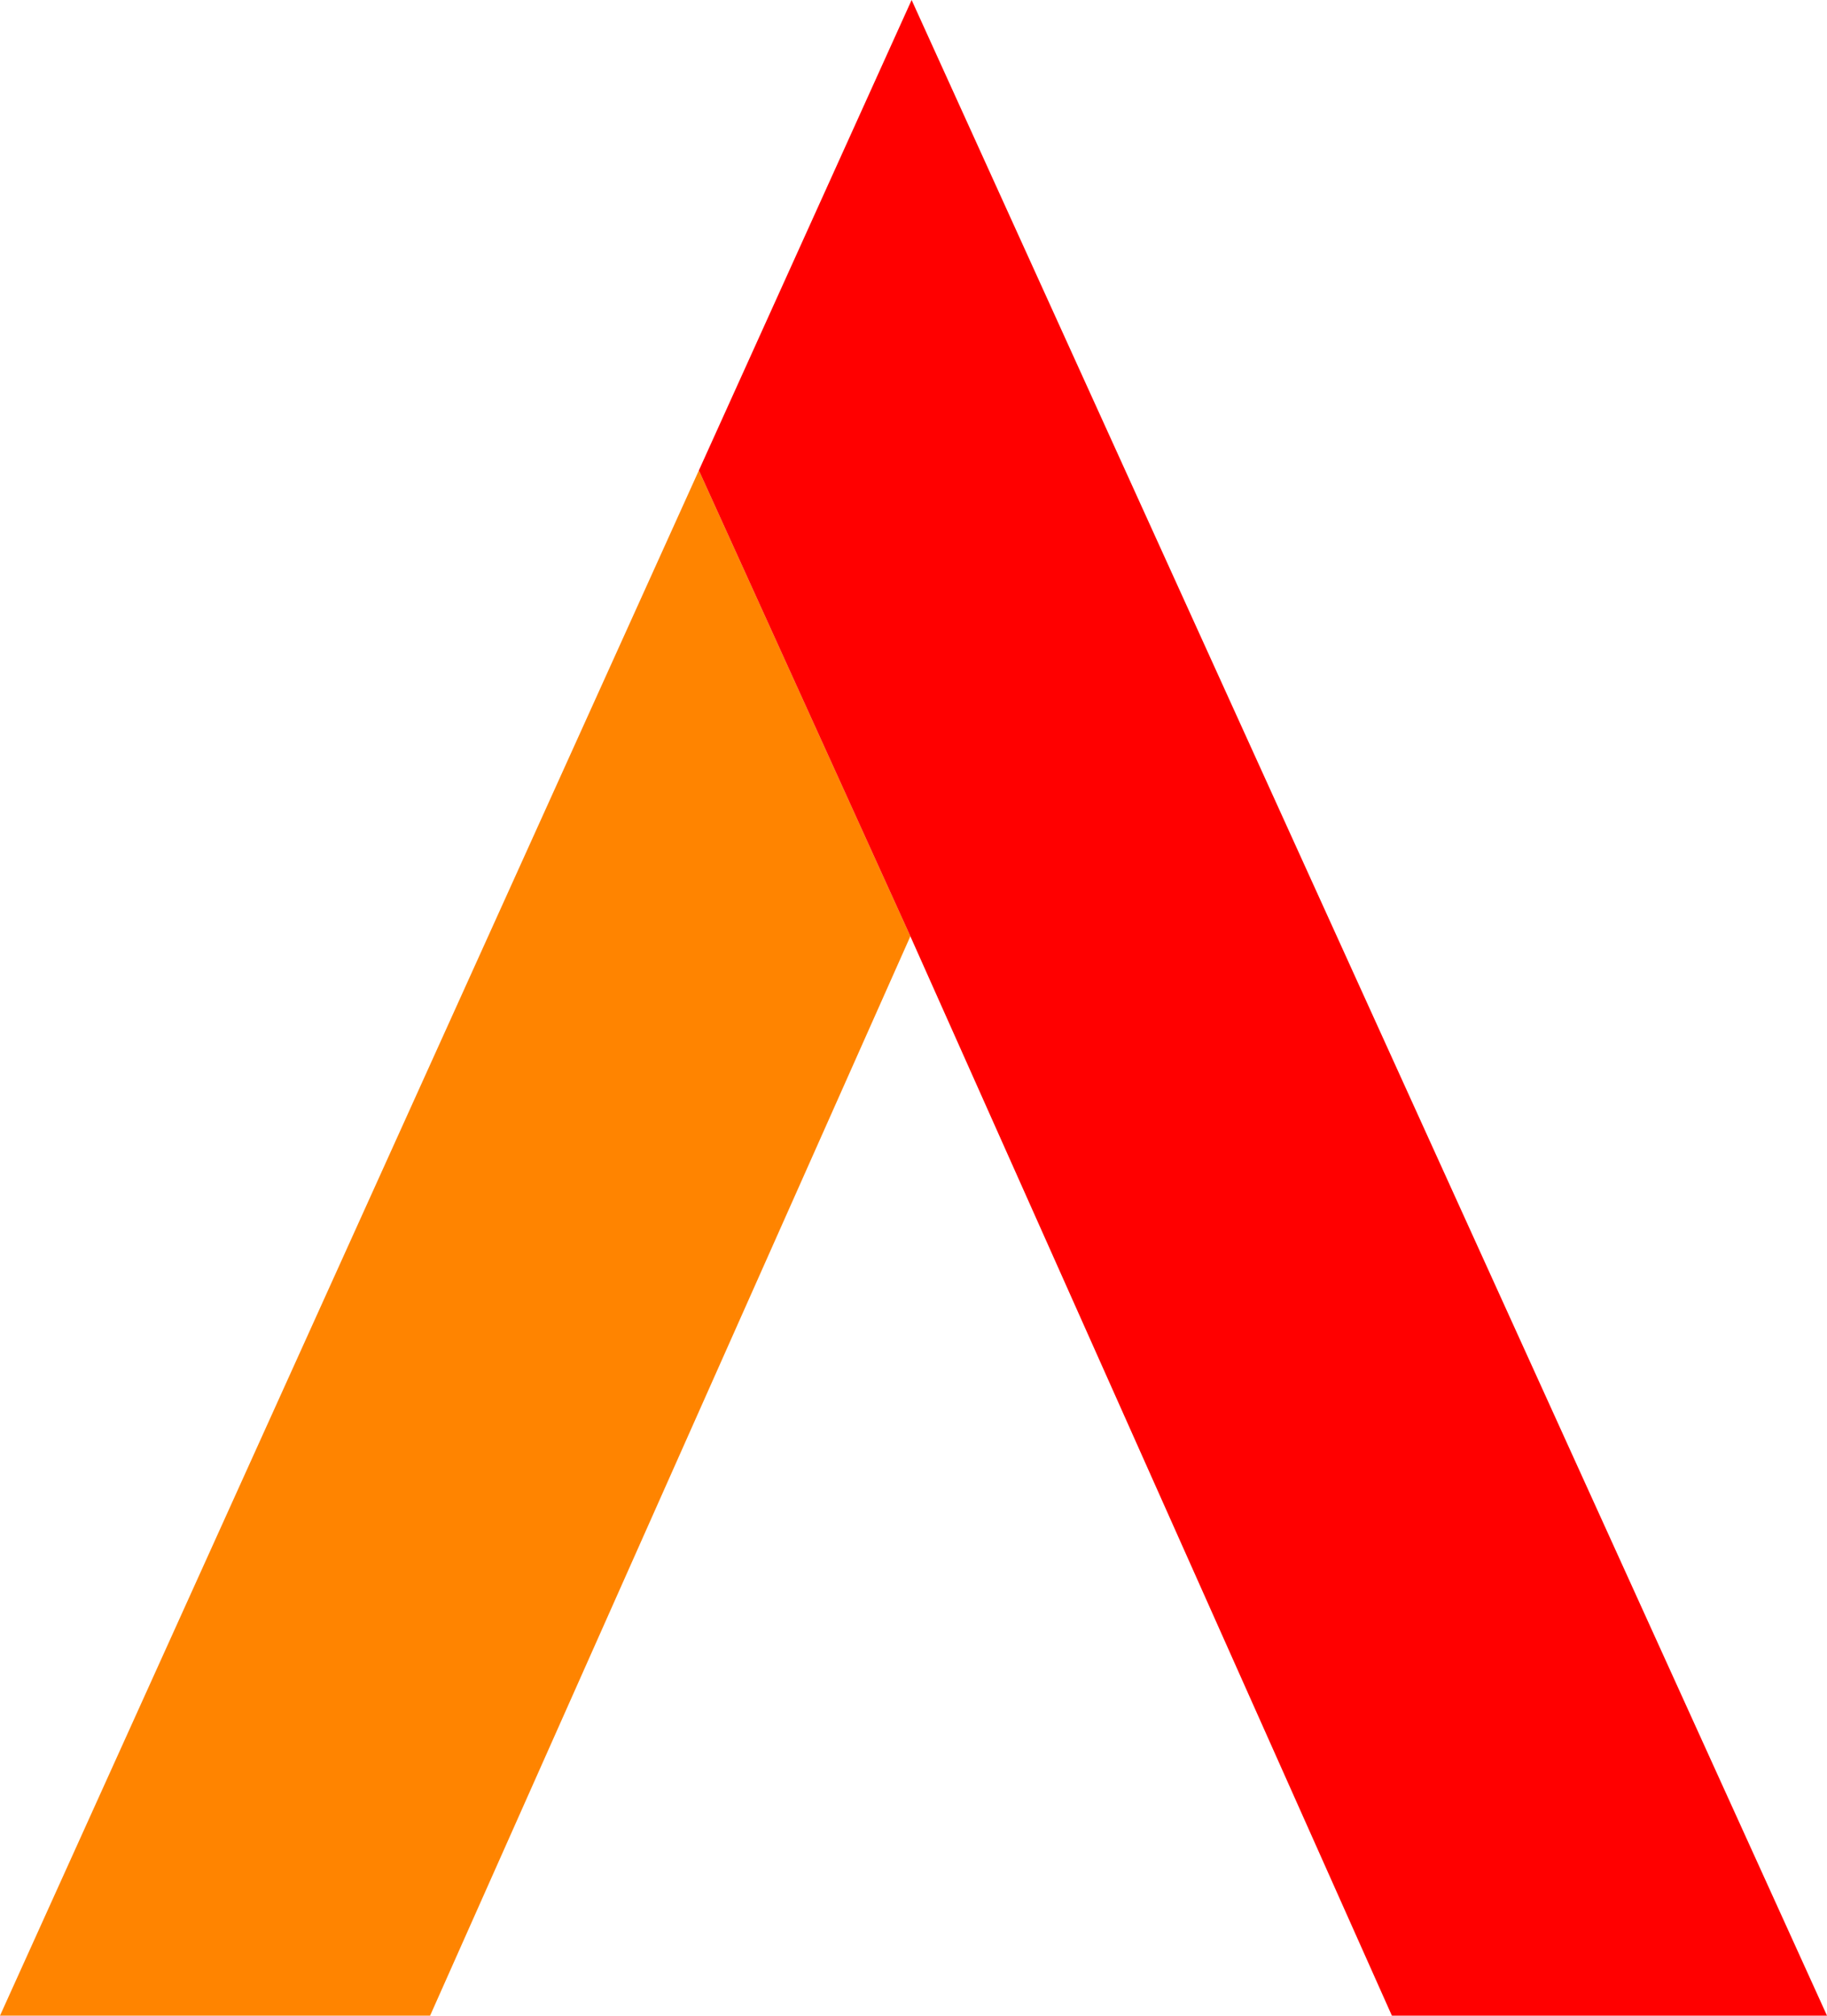
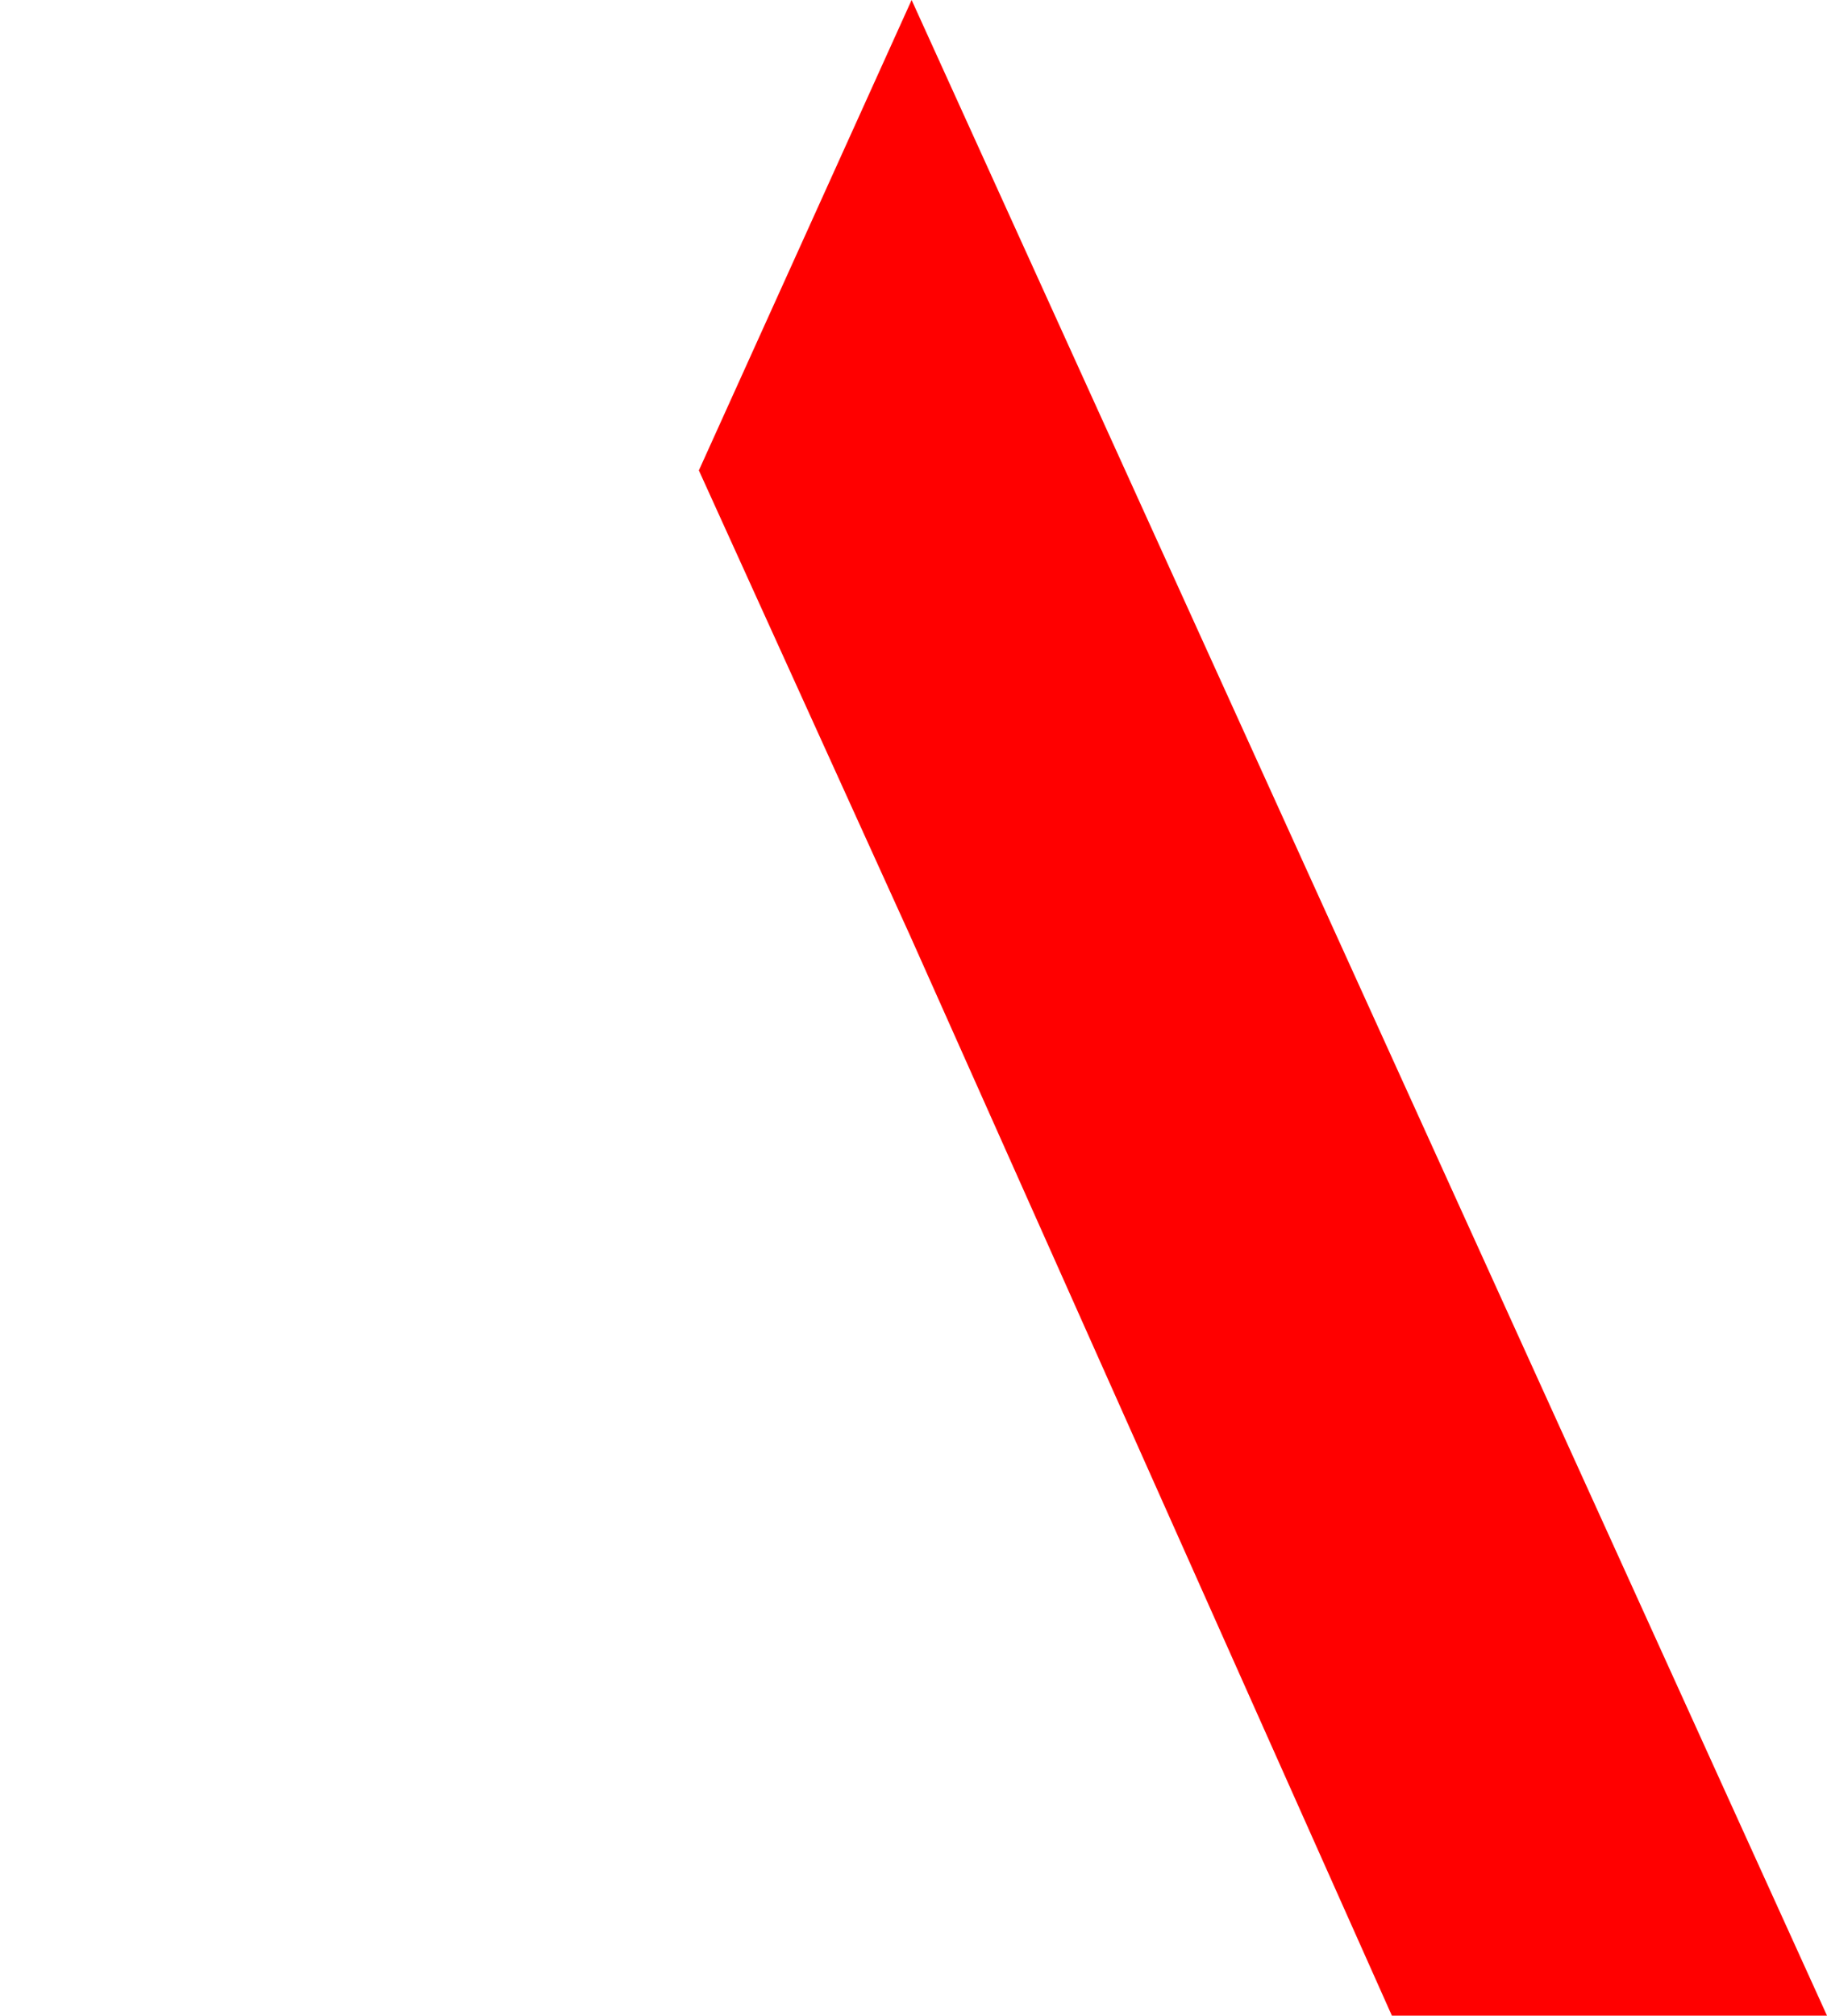
<svg xmlns="http://www.w3.org/2000/svg" width="614" height="677" viewBox="0 0 614 677" fill="none">
-   <path fill-rule="evenodd" clip-rule="evenodd" d="M144.545 677L305.946 314.472L234.868 157.998L0 677H144.545Z" fill="#FF8400" />
  <path d="M467.769 677H614L306.368 0L234.868 157.998L305.946 314.472L467.769 677Z" fill="#FF0000" />
</svg>